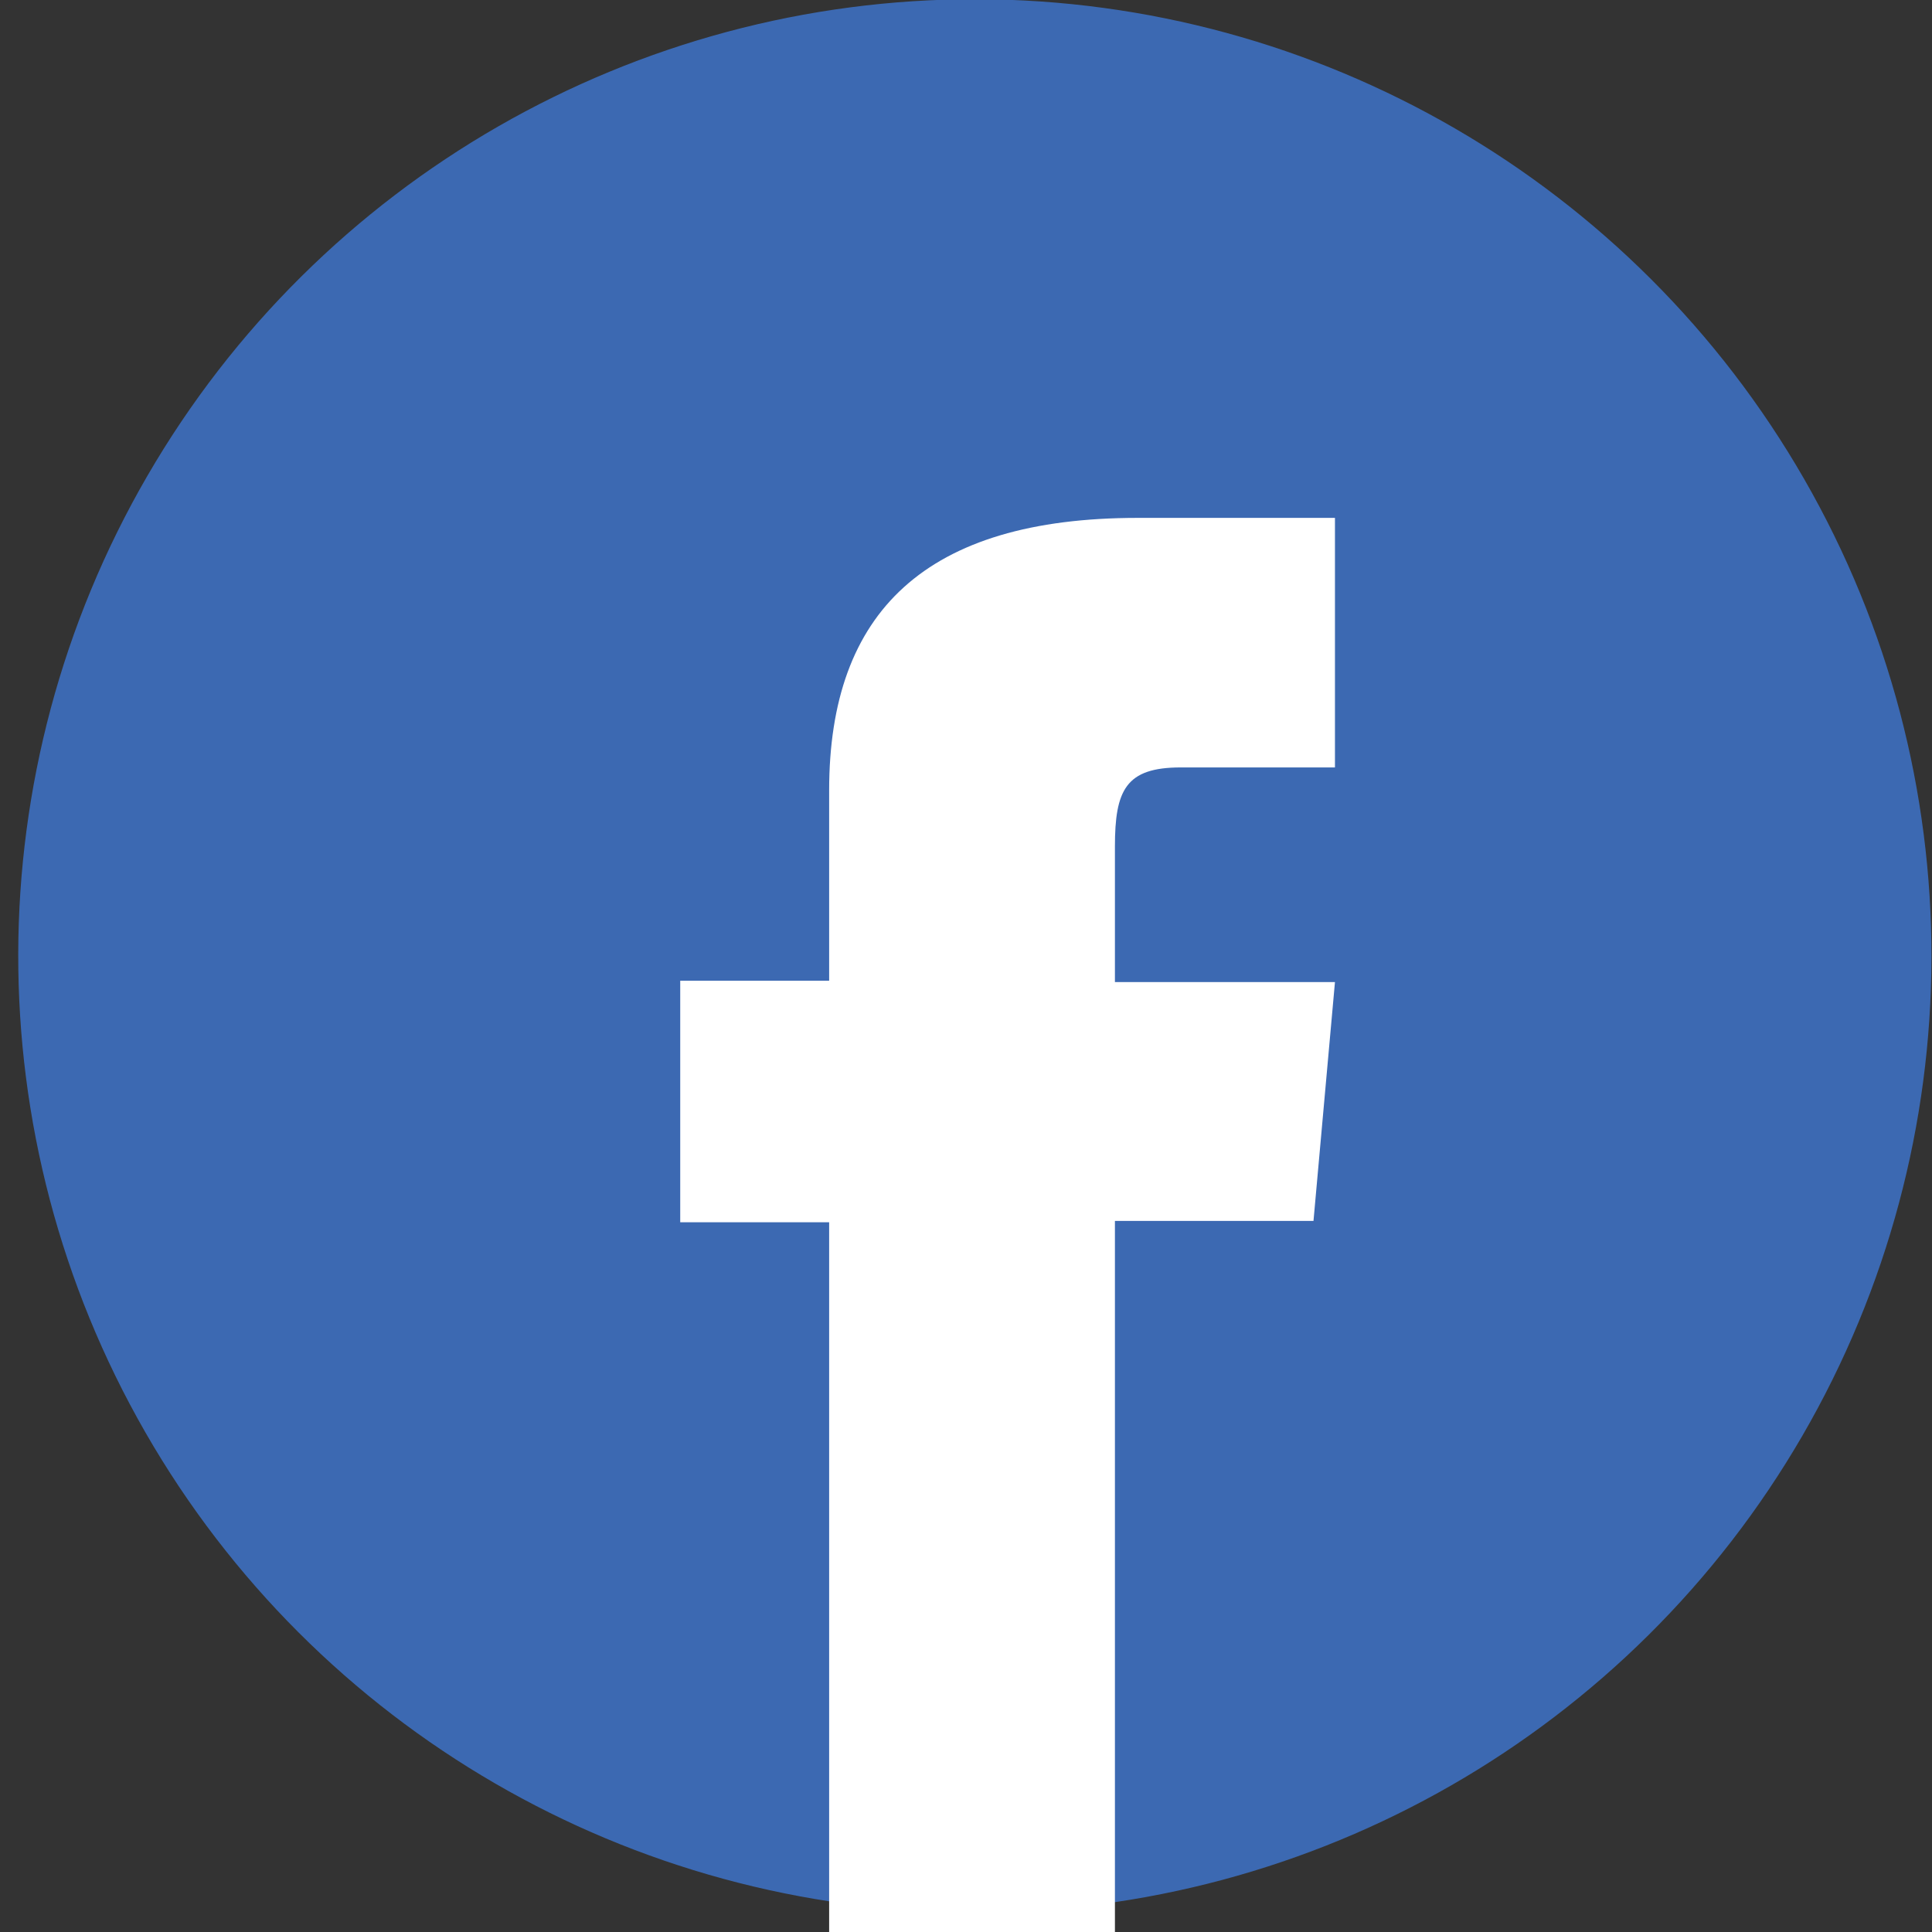
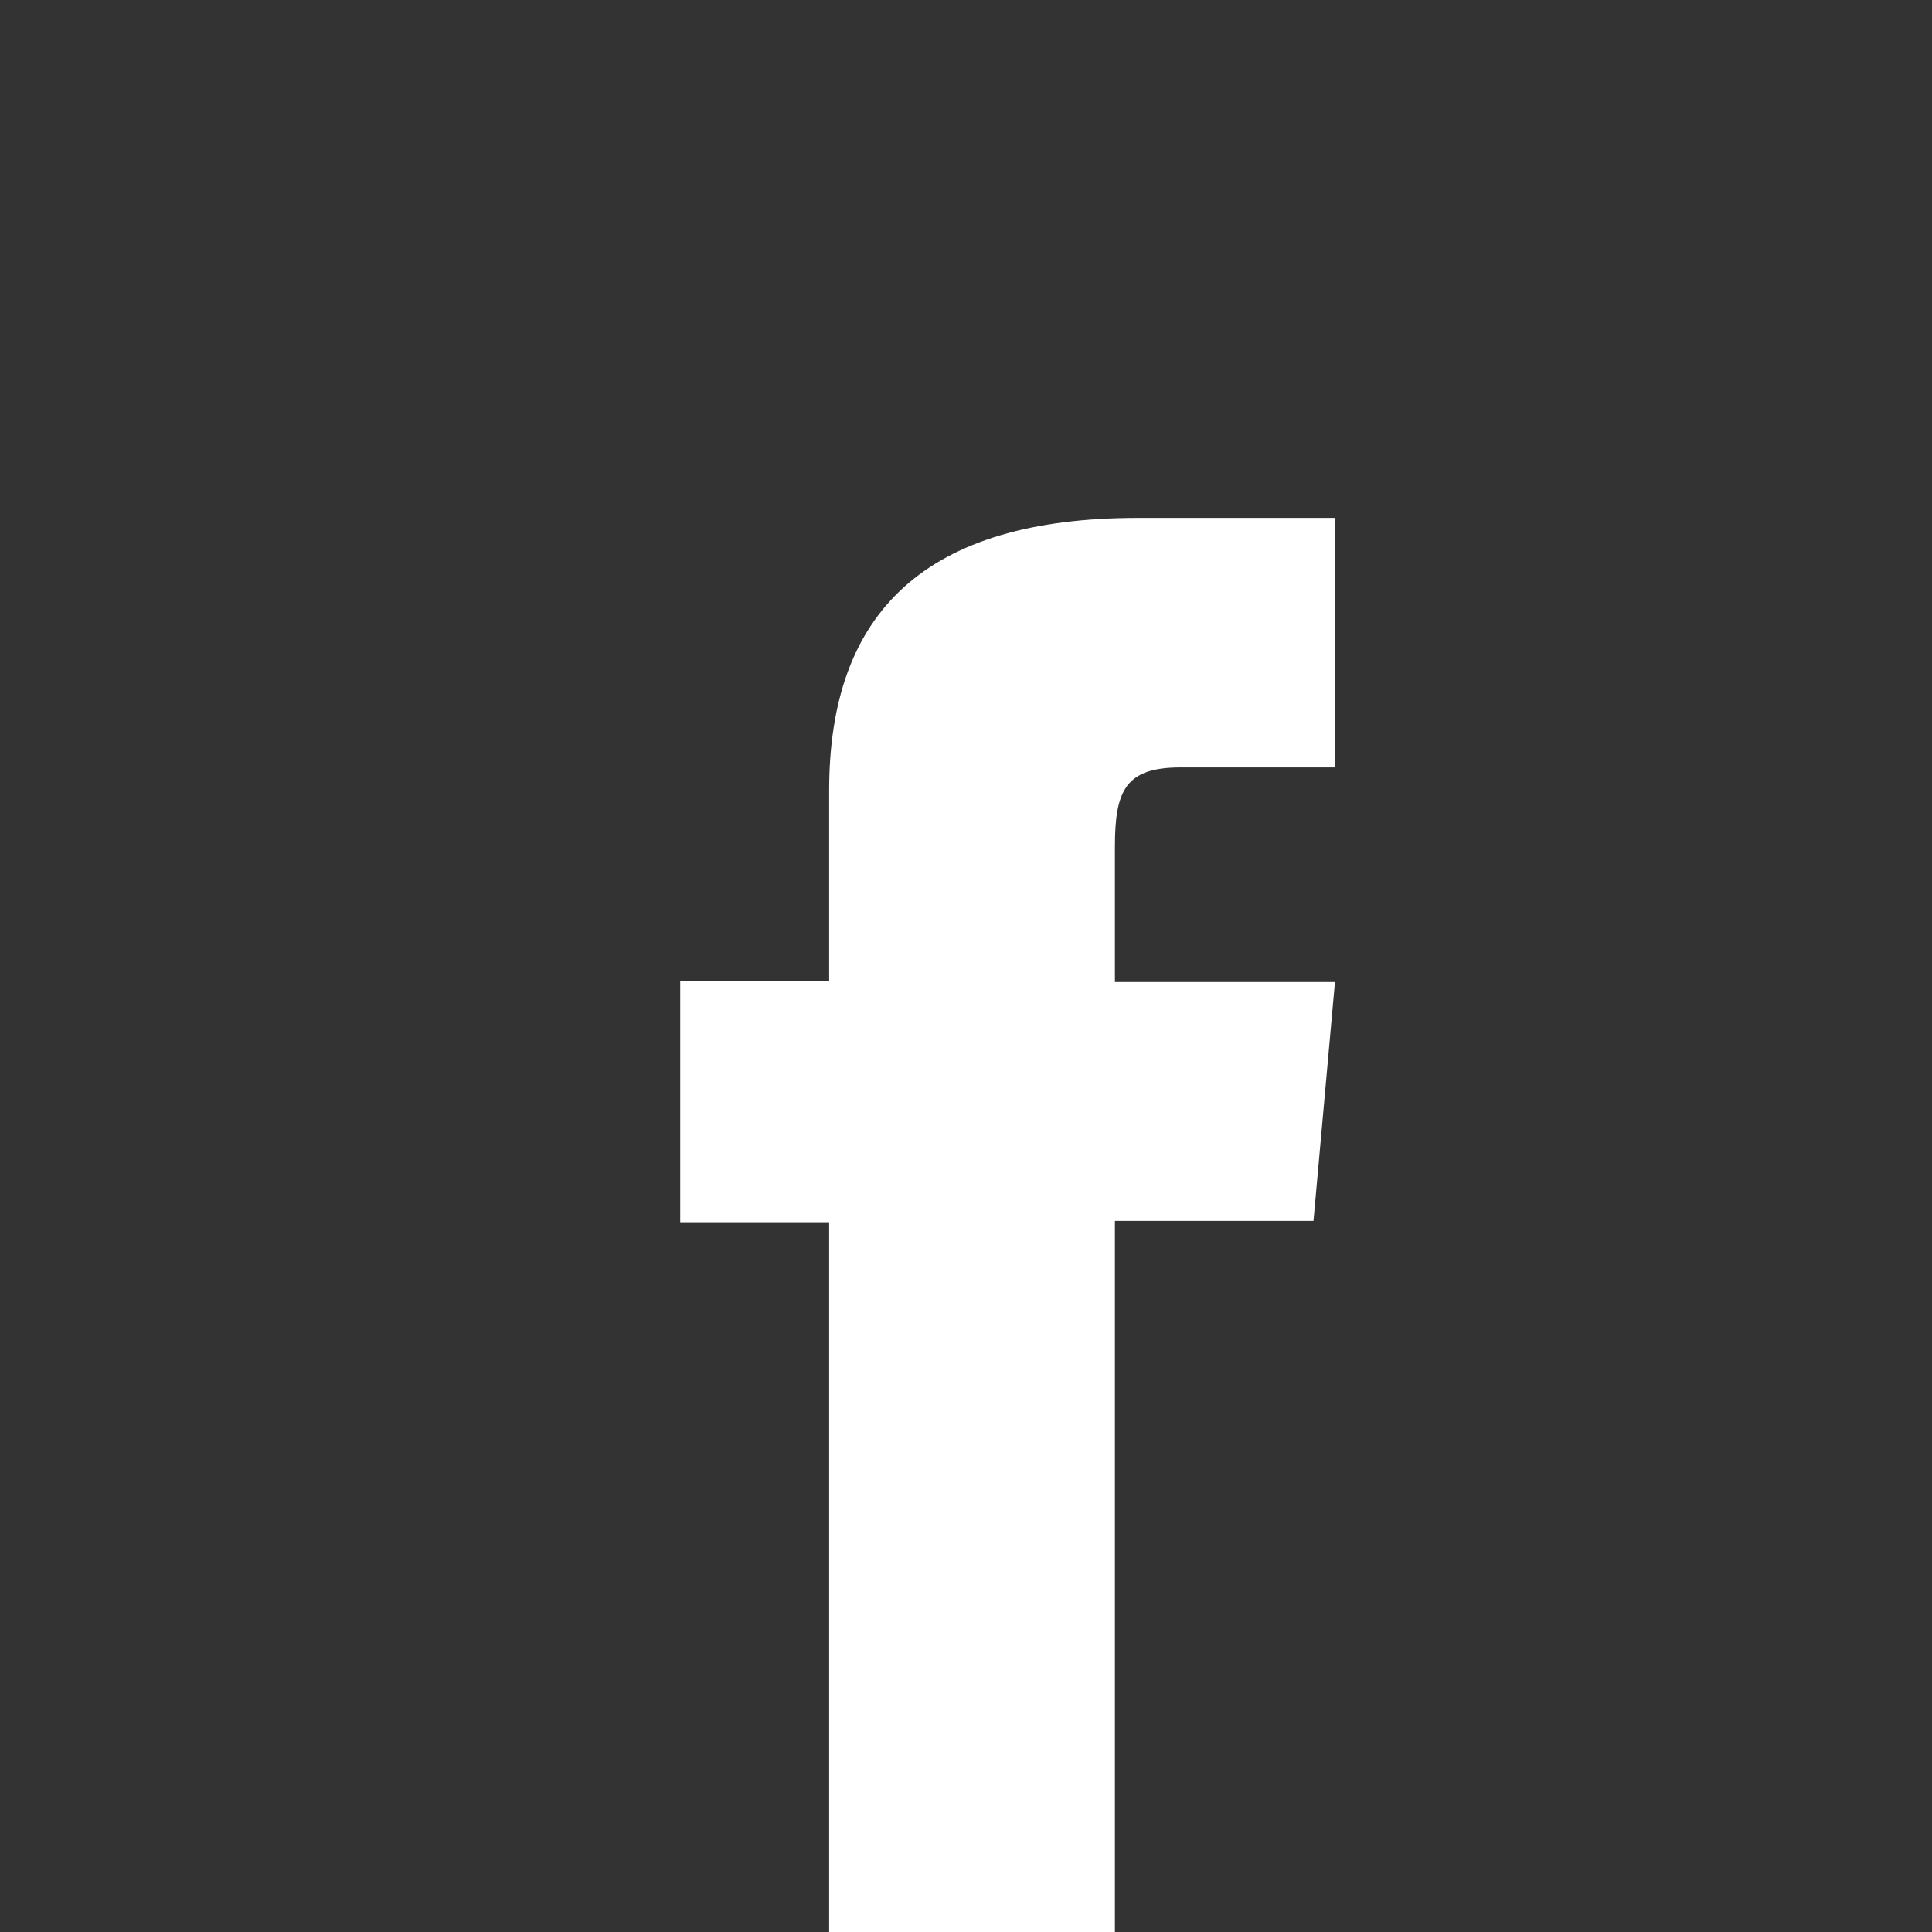
<svg xmlns="http://www.w3.org/2000/svg" xml:space="preserve" viewBox="0 0 144 144">
  <rect x="0" y="0" width="144" height="144" fill="#333333" stroke="none" />
-   <circle cx="72.7" cy="71.3" r="71.3" fill="#3c69b2" transform="matrix(.002 -1 1 .002 1.214 143.8)" />
  <linearGradient id="a" x1="75.106" x2="75.106" y1="38.642" y2="144.173" gradientUnits="userSpaceOnUse">
    <stop offset="0" stop-color="#fff" />
    <stop offset="1" stop-color="#fff" />
  </linearGradient>
  <path fill="url(#a)" d="M61.8 144.2h21.3V91h14.8l1.6-17.8H83.1V63.1c0-4.2.8-5.9 4.9-5.9h11.5V38.6H84.8c-15.8 0-23 7-23 20.3v14.2H50.7v18h11.1v53.1z" />
</svg>